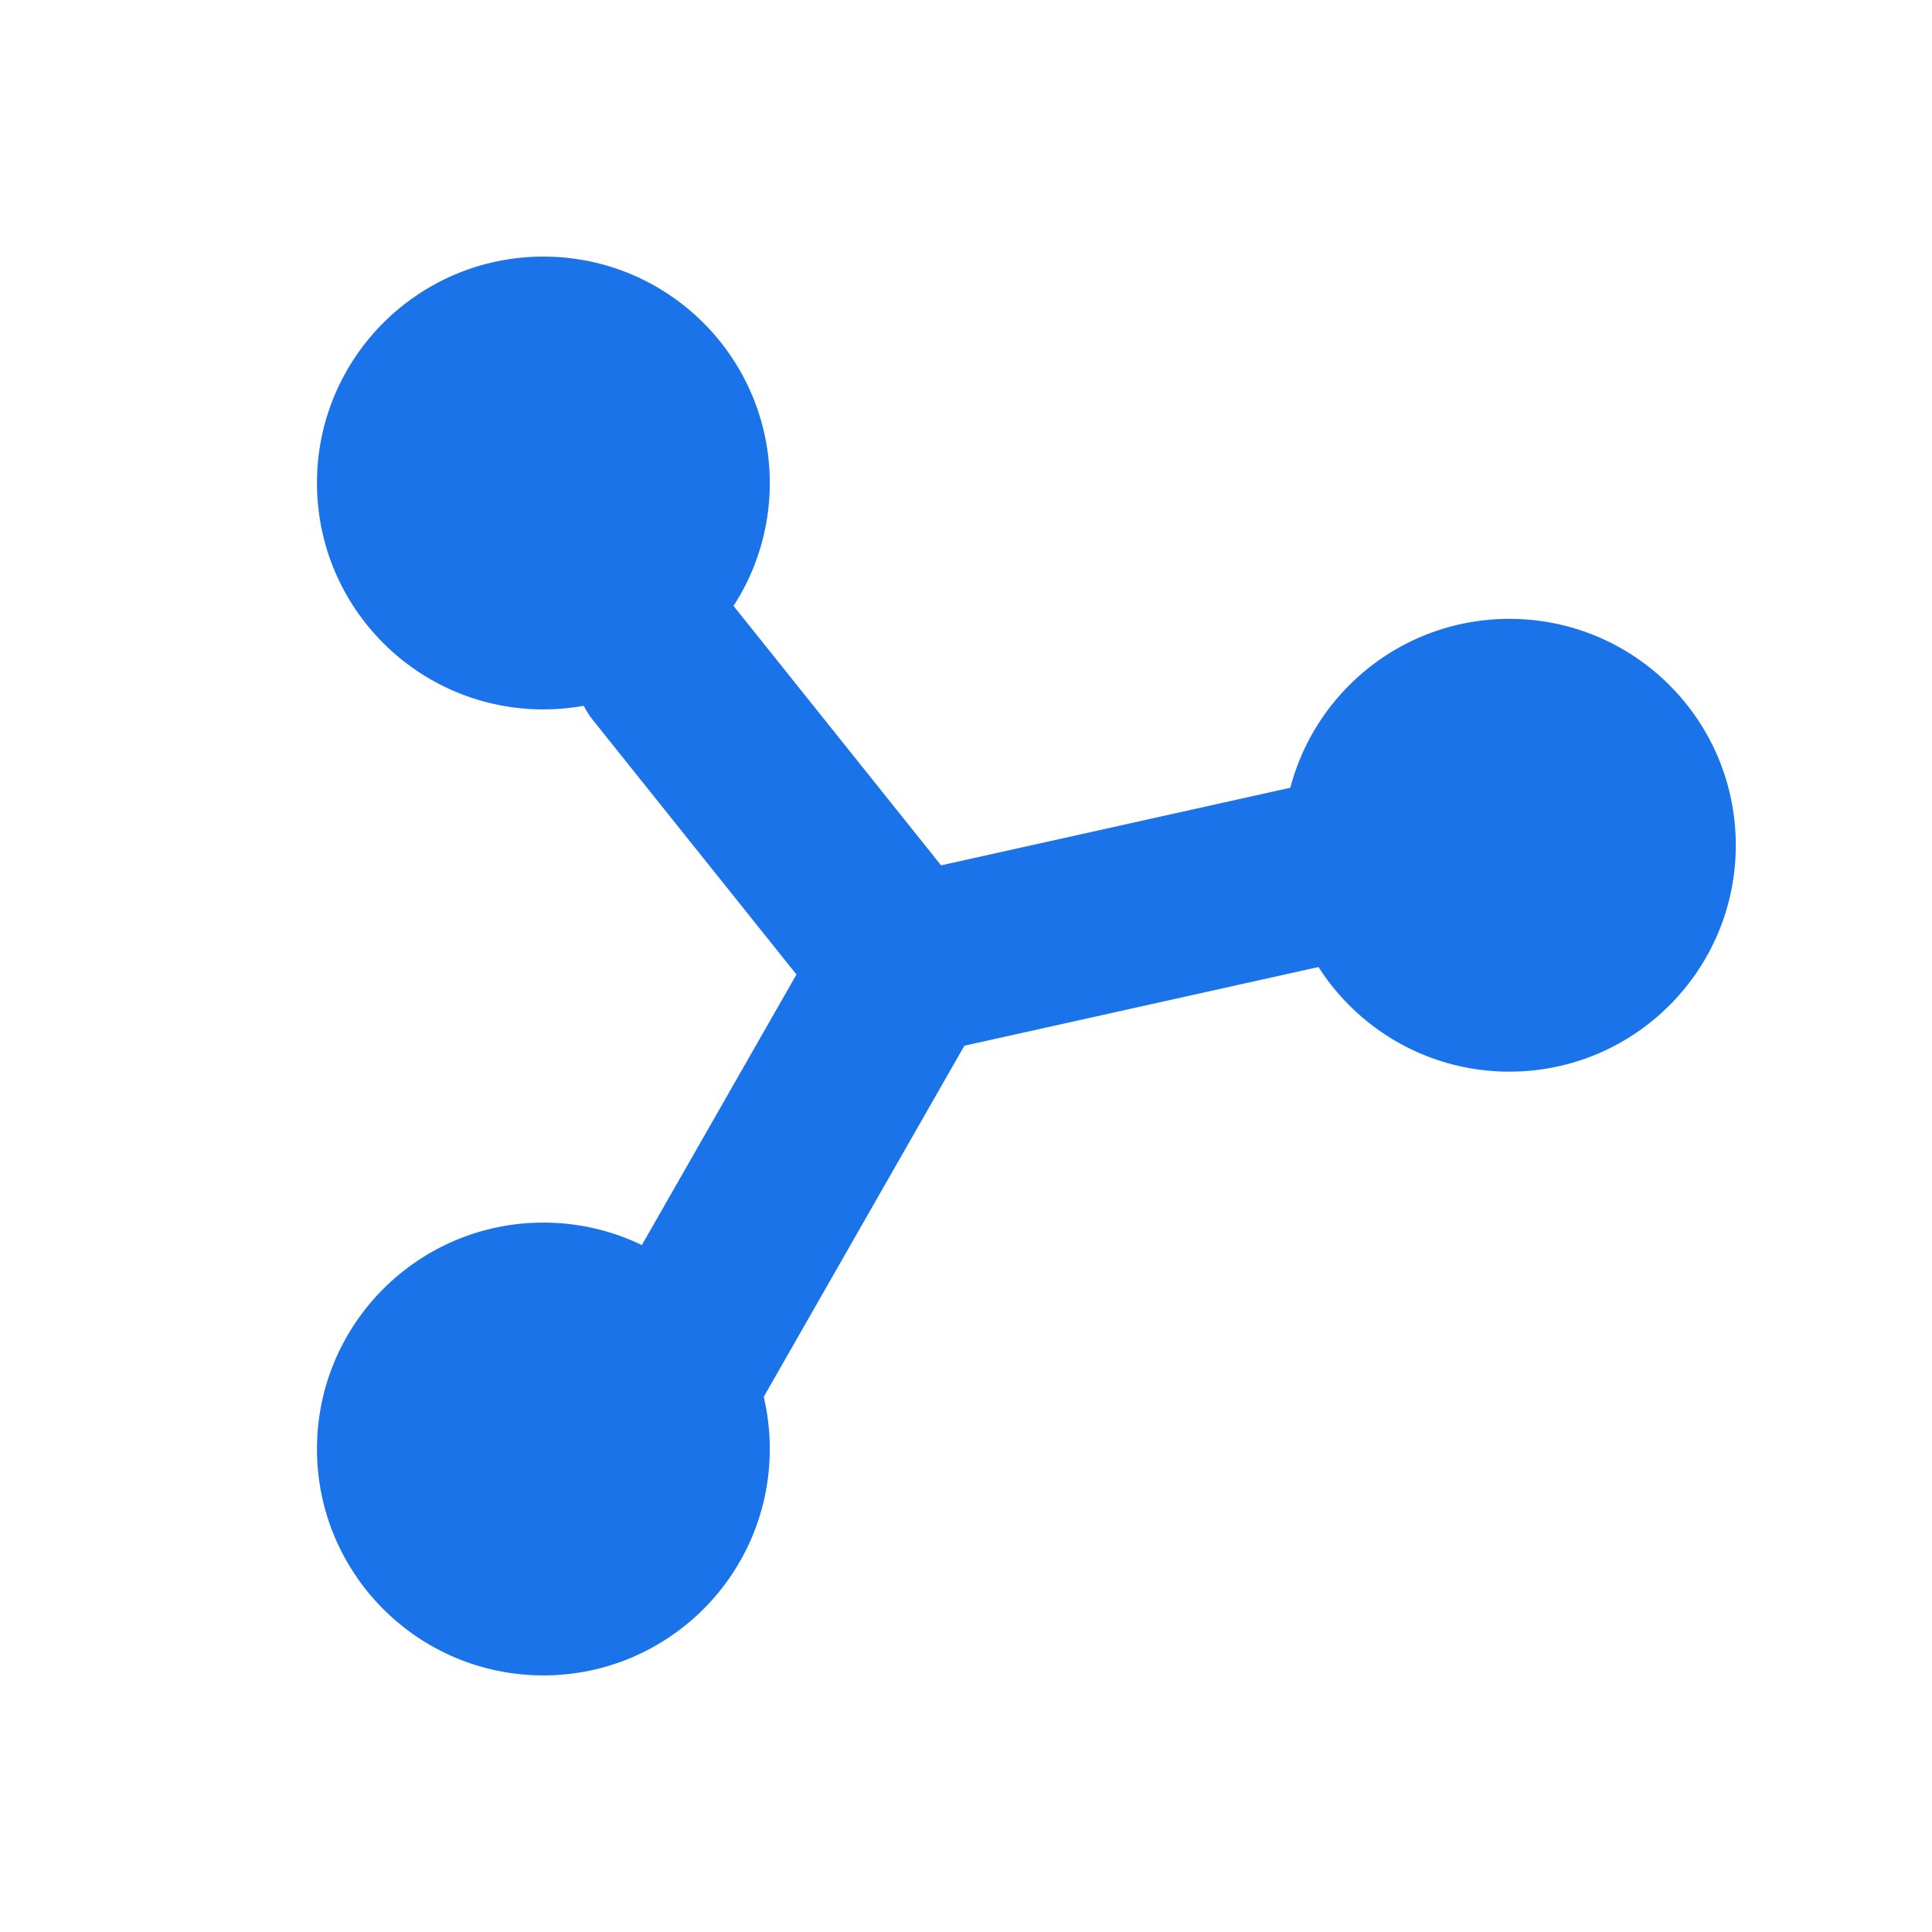
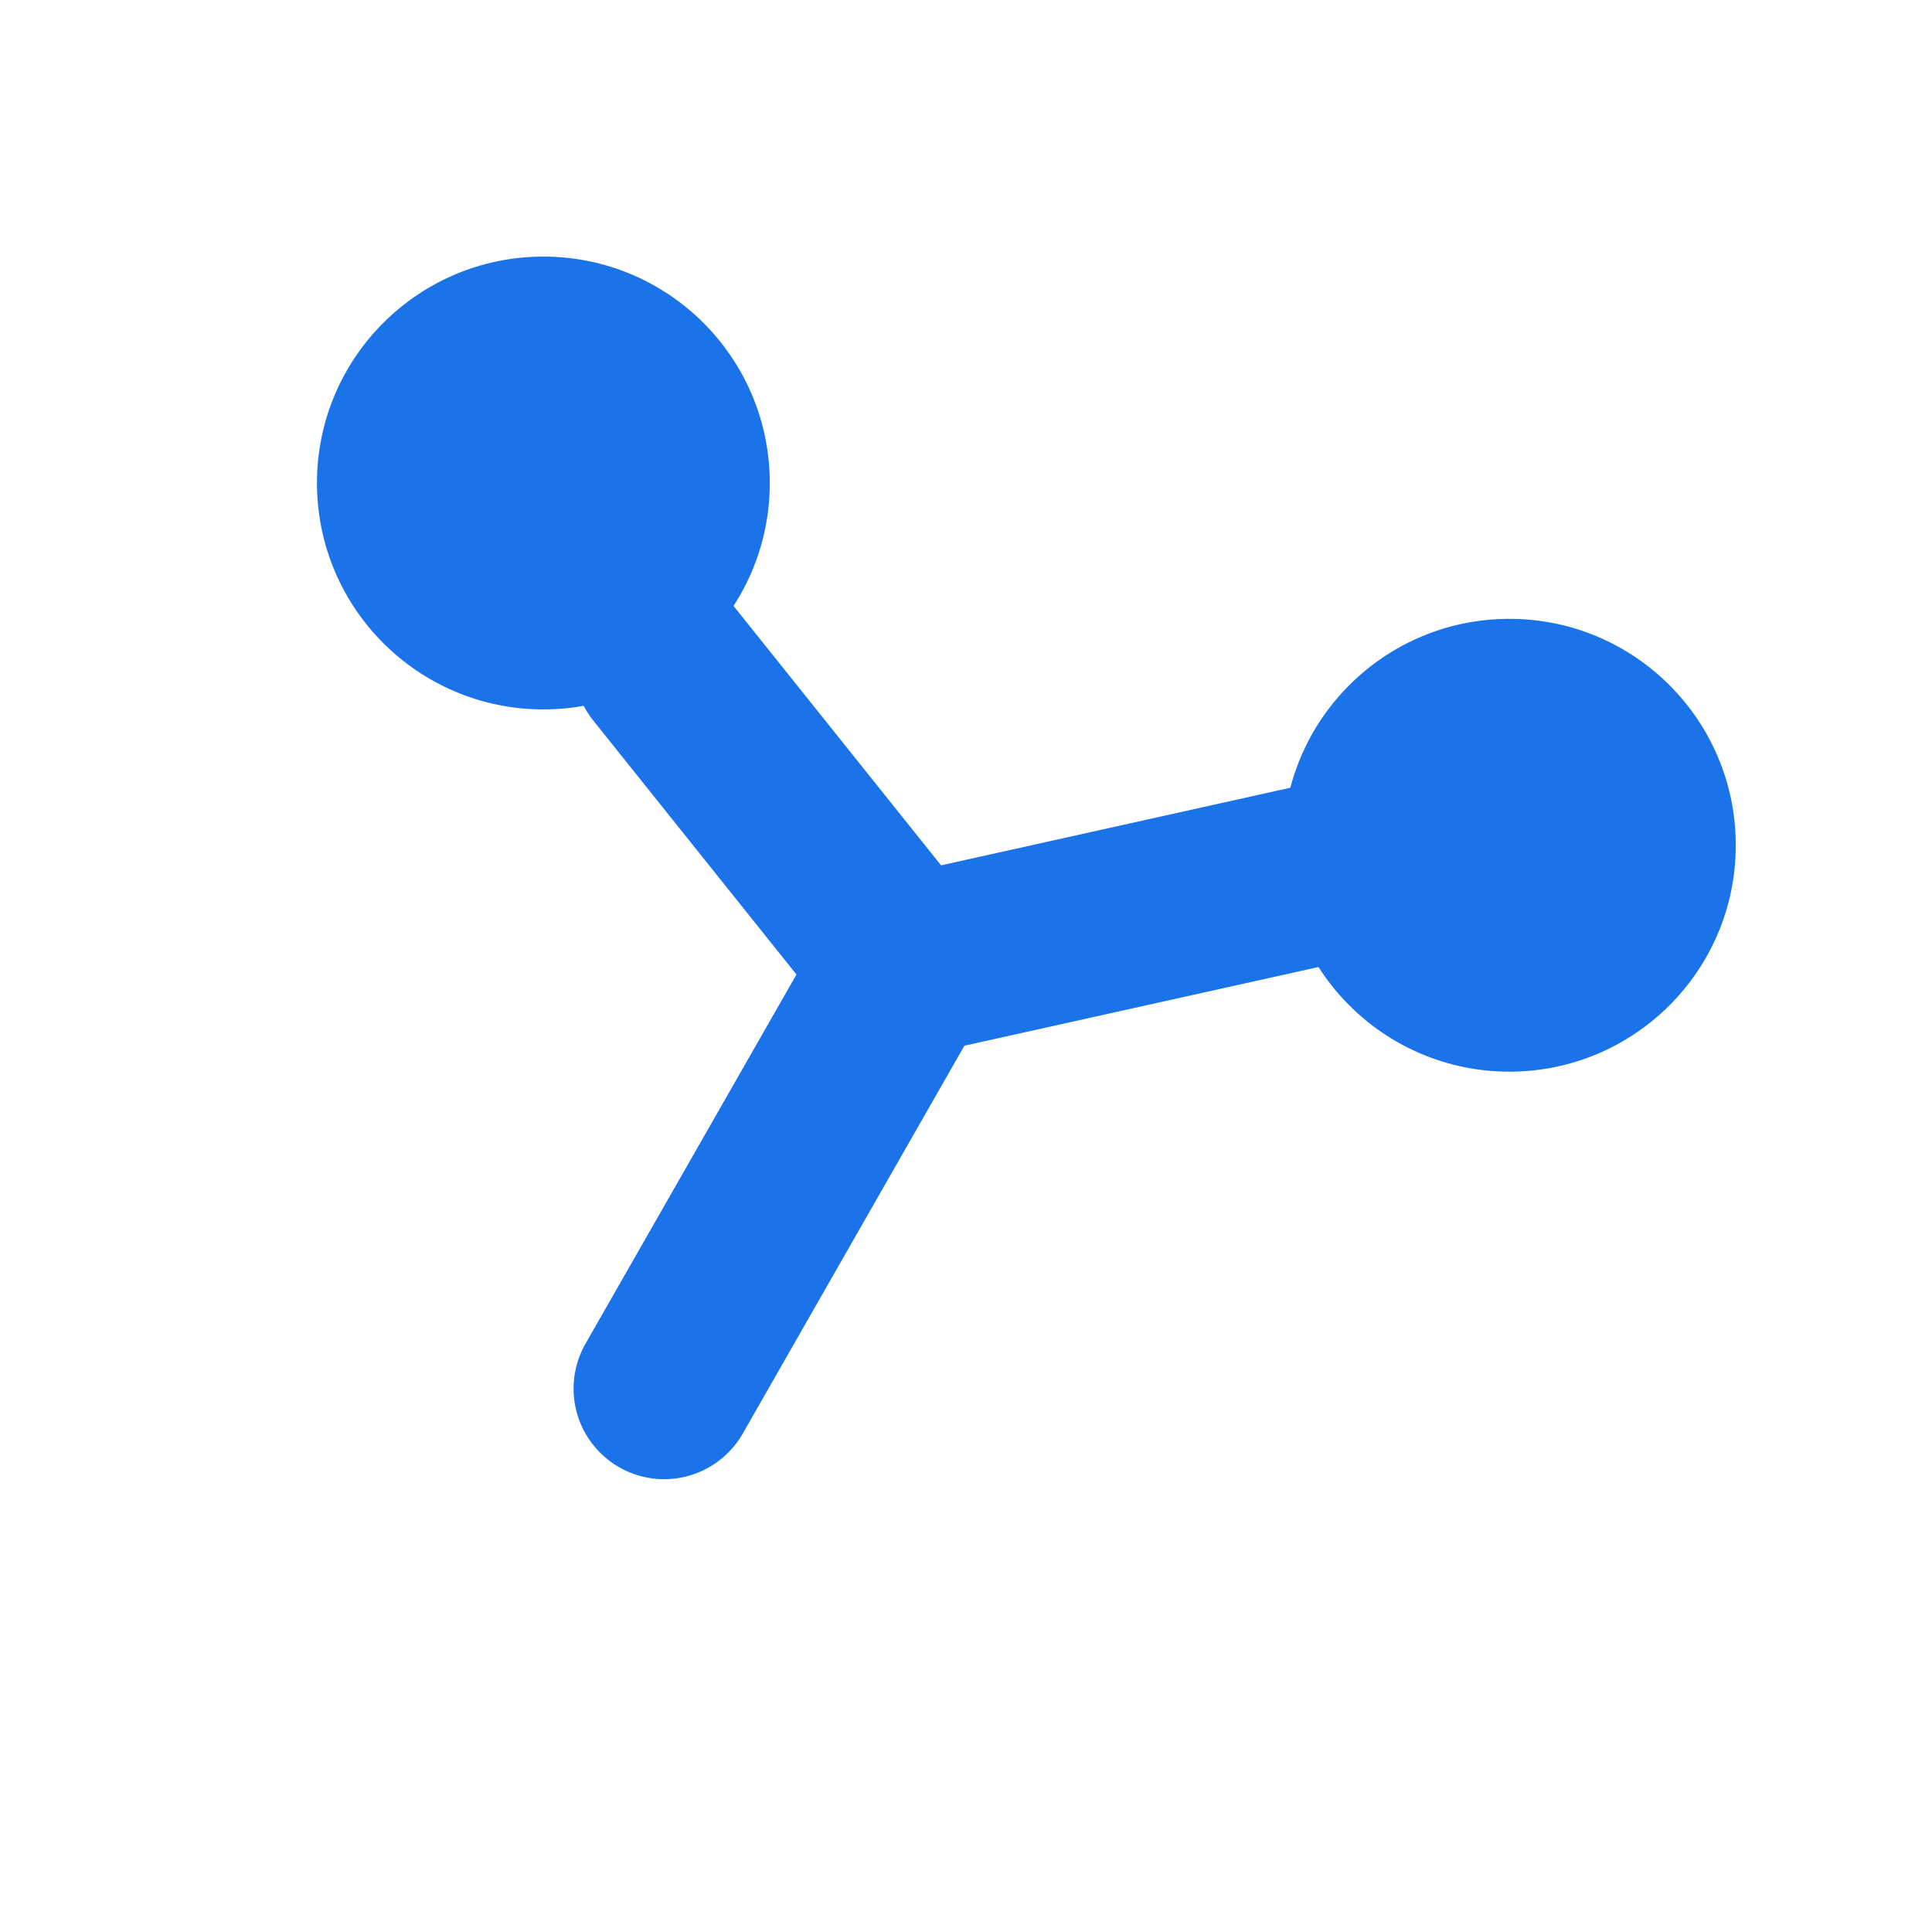
<svg xmlns="http://www.w3.org/2000/svg" width="64" height="64" viewBox="0 0 64 64">
  <g fill="#1A73E8" stroke="#1A73E8" stroke-linecap="round" stroke-linejoin="round">
    <path d="M22 22 L30 32" stroke-width="6" fill="none" />
    <path d="M22 46 L30 32" stroke-width="6" fill="none" />
    <path d="M30 32 L48 28" stroke-width="6" fill="none" />
    <circle cx="18" cy="16" r="7" />
-     <circle cx="18" cy="48" r="7" />
    <circle cx="50" cy="28" r="7" />
  </g>
</svg>